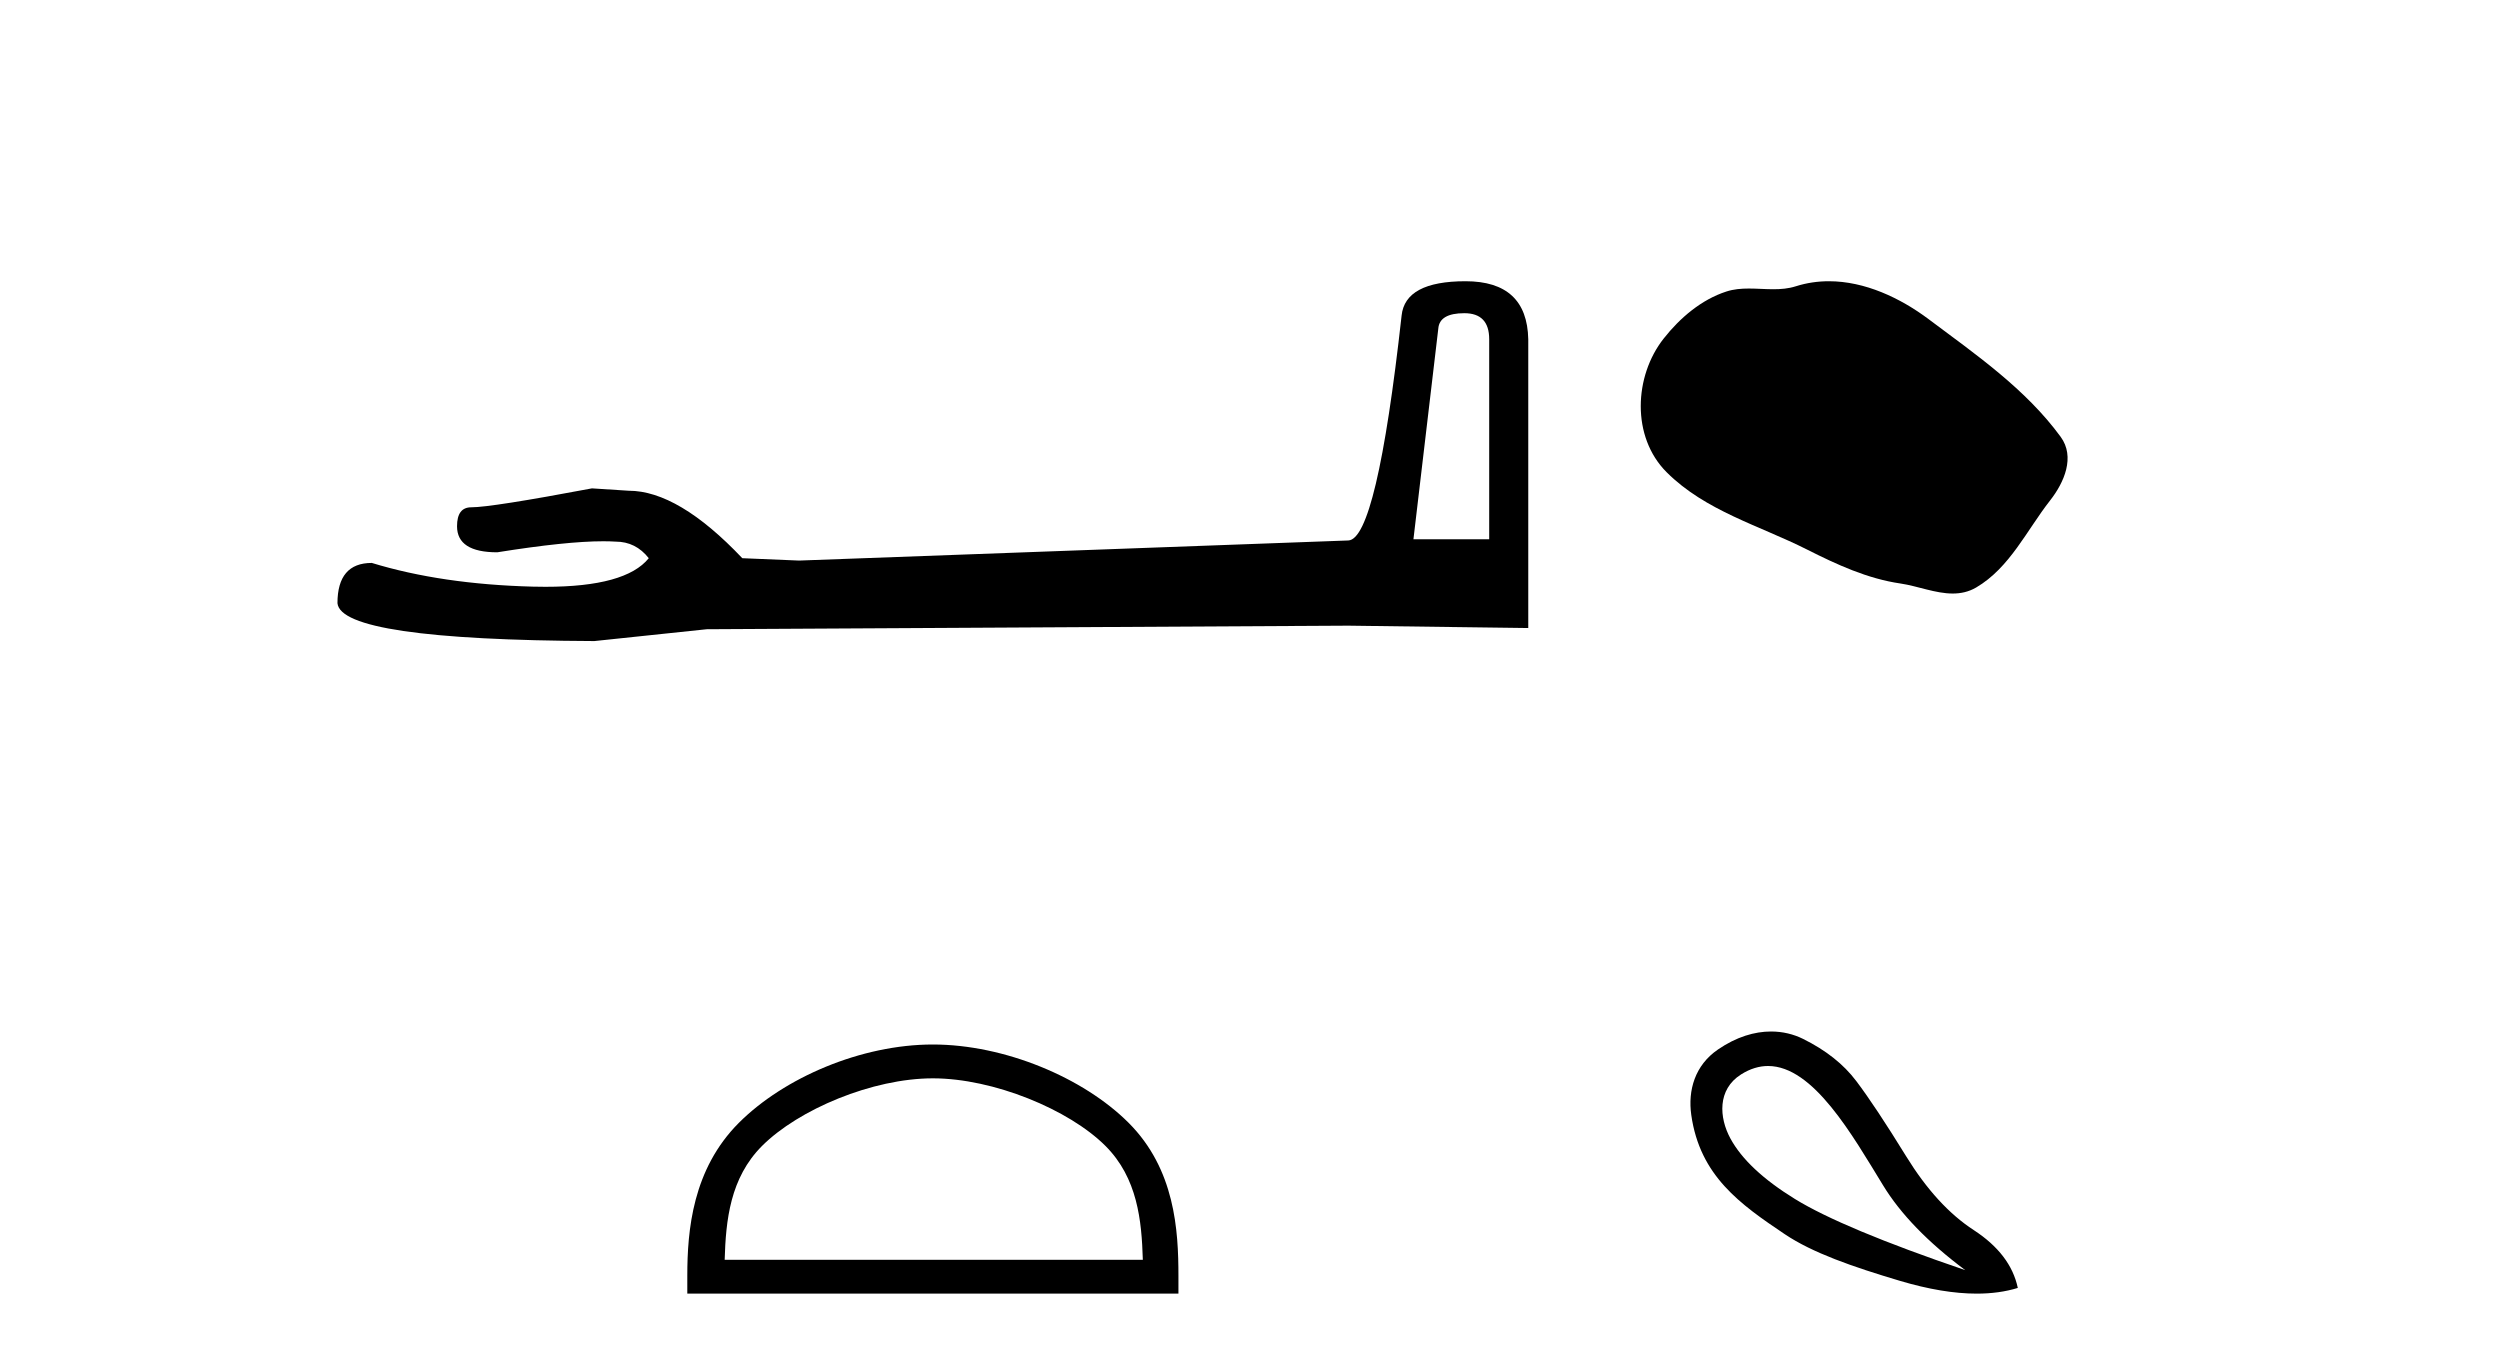
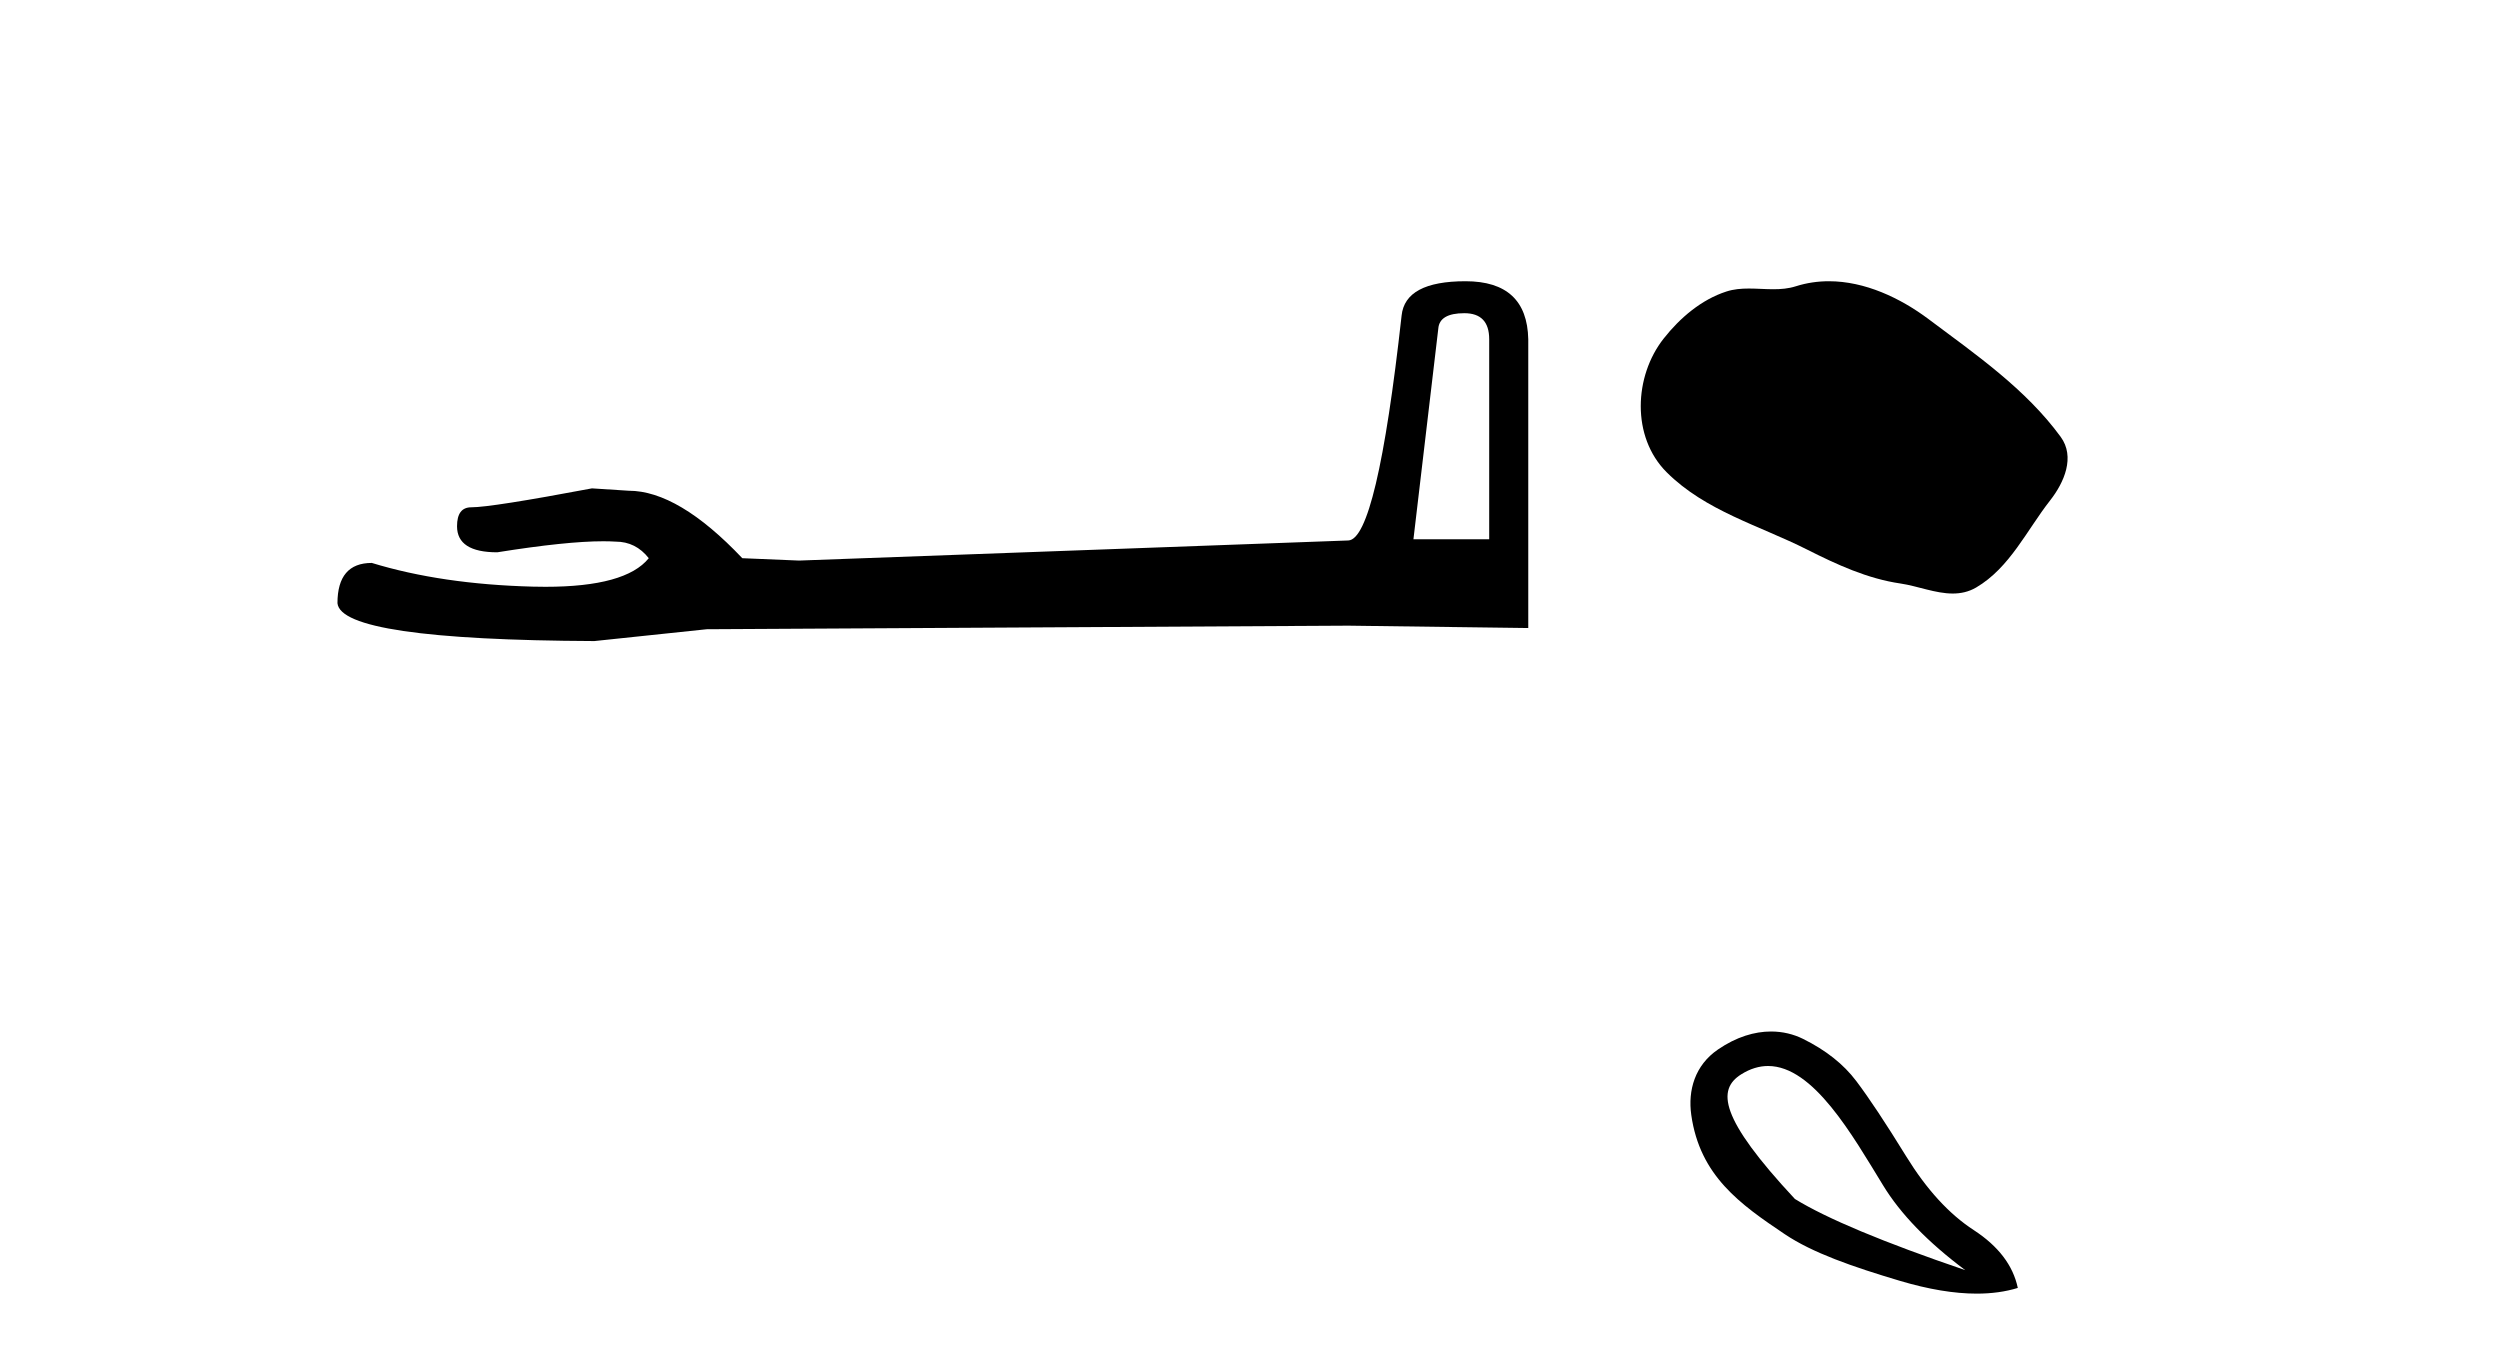
<svg xmlns="http://www.w3.org/2000/svg" width="75.0" height="41.0">
  <path d="M 43.93 9.396 Q 44.676 9.396 44.676 10.177 L 44.676 16.178 L 42.403 16.178 L 43.149 9.857 Q 43.185 9.396 43.93 9.396 ZM 43.966 8.437 Q 42.155 8.437 42.048 9.467 Q 41.303 16.178 40.45 16.214 L 23.973 16.817 L 22.269 16.746 Q 20.351 14.722 18.86 14.722 Q 18.327 14.687 17.759 14.651 Q 14.741 15.219 14.137 15.219 Q 13.711 15.219 13.711 15.788 Q 13.711 16.569 14.918 16.569 Q 16.991 16.238 18.099 16.238 Q 18.3 16.238 18.469 16.249 Q 19.073 16.249 19.463 16.746 Q 18.771 17.604 16.364 17.604 Q 16.179 17.604 15.983 17.599 Q 13.249 17.528 11.154 16.888 Q 10.124 16.888 10.124 18.096 Q 10.231 19.197 17.83 19.232 L 21.203 18.877 L 40.45 18.77 L 45.848 18.841 L 45.848 10.177 Q 45.812 8.437 43.966 8.437 Z" style="fill:#000000;stroke:none" />
-   <path d="M 27.986 32.35 C 29.798 32.35 32.067 33.281 33.164 34.378 C 34.125 35.339 34.25 36.612 34.285 37.795 L 21.74 37.795 C 21.775 36.612 21.901 35.339 22.861 34.378 C 23.959 33.281 26.174 32.35 27.986 32.35 ZM 27.986 31.335 C 25.836 31.335 23.523 32.329 22.167 33.684 C 20.777 35.075 20.619 36.906 20.619 38.275 L 20.619 38.809 L 35.353 38.809 L 35.353 38.275 C 35.353 36.906 35.249 35.075 33.858 33.684 C 32.503 32.329 30.136 31.335 27.986 31.335 Z" style="fill:#000000;stroke:none" />
  <path d="M 54.867 8.437 C 54.536 8.437 54.204 8.484 53.876 8.588 C 53.655 8.659 53.428 8.677 53.199 8.677 C 52.955 8.677 52.709 8.656 52.465 8.656 C 52.237 8.656 52.011 8.674 51.793 8.745 C 51.042 8.987 50.396 9.539 49.91 10.157 C 49.023 11.281 48.934 13.104 50 14.168 C 51.164 15.33 52.787 15.767 54.213 16.487 C 55.105 16.937 56.022 17.361 57.019 17.506 C 57.527 17.581 58.064 17.806 58.583 17.806 C 58.821 17.806 59.056 17.758 59.283 17.626 C 60.295 17.033 60.803 15.906 61.505 15.011 C 61.928 14.471 62.26 13.707 61.82 13.105 C 60.771 11.67 59.277 10.637 57.864 9.579 C 57.005 8.935 55.943 8.437 54.867 8.437 Z" style="fill:#000000;stroke:none" />
-   <path d="M 53.042 31.98 C 54.4 31.98 55.57 34.054 56.49 35.556 C 57.015 36.419 57.838 37.268 58.959 38.105 C 56.503 37.268 54.8 36.556 53.847 35.969 C 52.895 35.382 52.25 34.777 51.912 34.154 C 51.574 33.531 51.513 32.687 52.233 32.232 C 52.509 32.058 52.779 31.98 53.042 31.98 ZM 53.132 30.945 C 52.638 30.945 52.093 31.105 51.539 31.485 C 50.847 31.958 50.634 32.71 50.738 33.447 C 50.996 35.277 52.209 36.129 53.541 37.024 C 54.378 37.586 55.565 37.998 56.997 38.425 C 57.857 38.681 58.625 38.809 59.302 38.809 C 59.753 38.809 60.164 38.752 60.534 38.638 C 60.392 37.962 59.951 37.384 59.213 36.903 C 58.474 36.423 57.798 35.685 57.184 34.688 C 56.57 33.691 56.072 32.94 55.689 32.433 C 55.307 31.925 54.773 31.503 54.088 31.165 C 53.804 31.025 53.481 30.945 53.132 30.945 Z" style="fill:#000000;stroke:none" />
+   <path d="M 53.042 31.98 C 54.4 31.98 55.57 34.054 56.49 35.556 C 57.015 36.419 57.838 37.268 58.959 38.105 C 56.503 37.268 54.8 36.556 53.847 35.969 C 51.574 33.531 51.513 32.687 52.233 32.232 C 52.509 32.058 52.779 31.98 53.042 31.98 ZM 53.132 30.945 C 52.638 30.945 52.093 31.105 51.539 31.485 C 50.847 31.958 50.634 32.71 50.738 33.447 C 50.996 35.277 52.209 36.129 53.541 37.024 C 54.378 37.586 55.565 37.998 56.997 38.425 C 57.857 38.681 58.625 38.809 59.302 38.809 C 59.753 38.809 60.164 38.752 60.534 38.638 C 60.392 37.962 59.951 37.384 59.213 36.903 C 58.474 36.423 57.798 35.685 57.184 34.688 C 56.57 33.691 56.072 32.94 55.689 32.433 C 55.307 31.925 54.773 31.503 54.088 31.165 C 53.804 31.025 53.481 30.945 53.132 30.945 Z" style="fill:#000000;stroke:none" />
</svg>